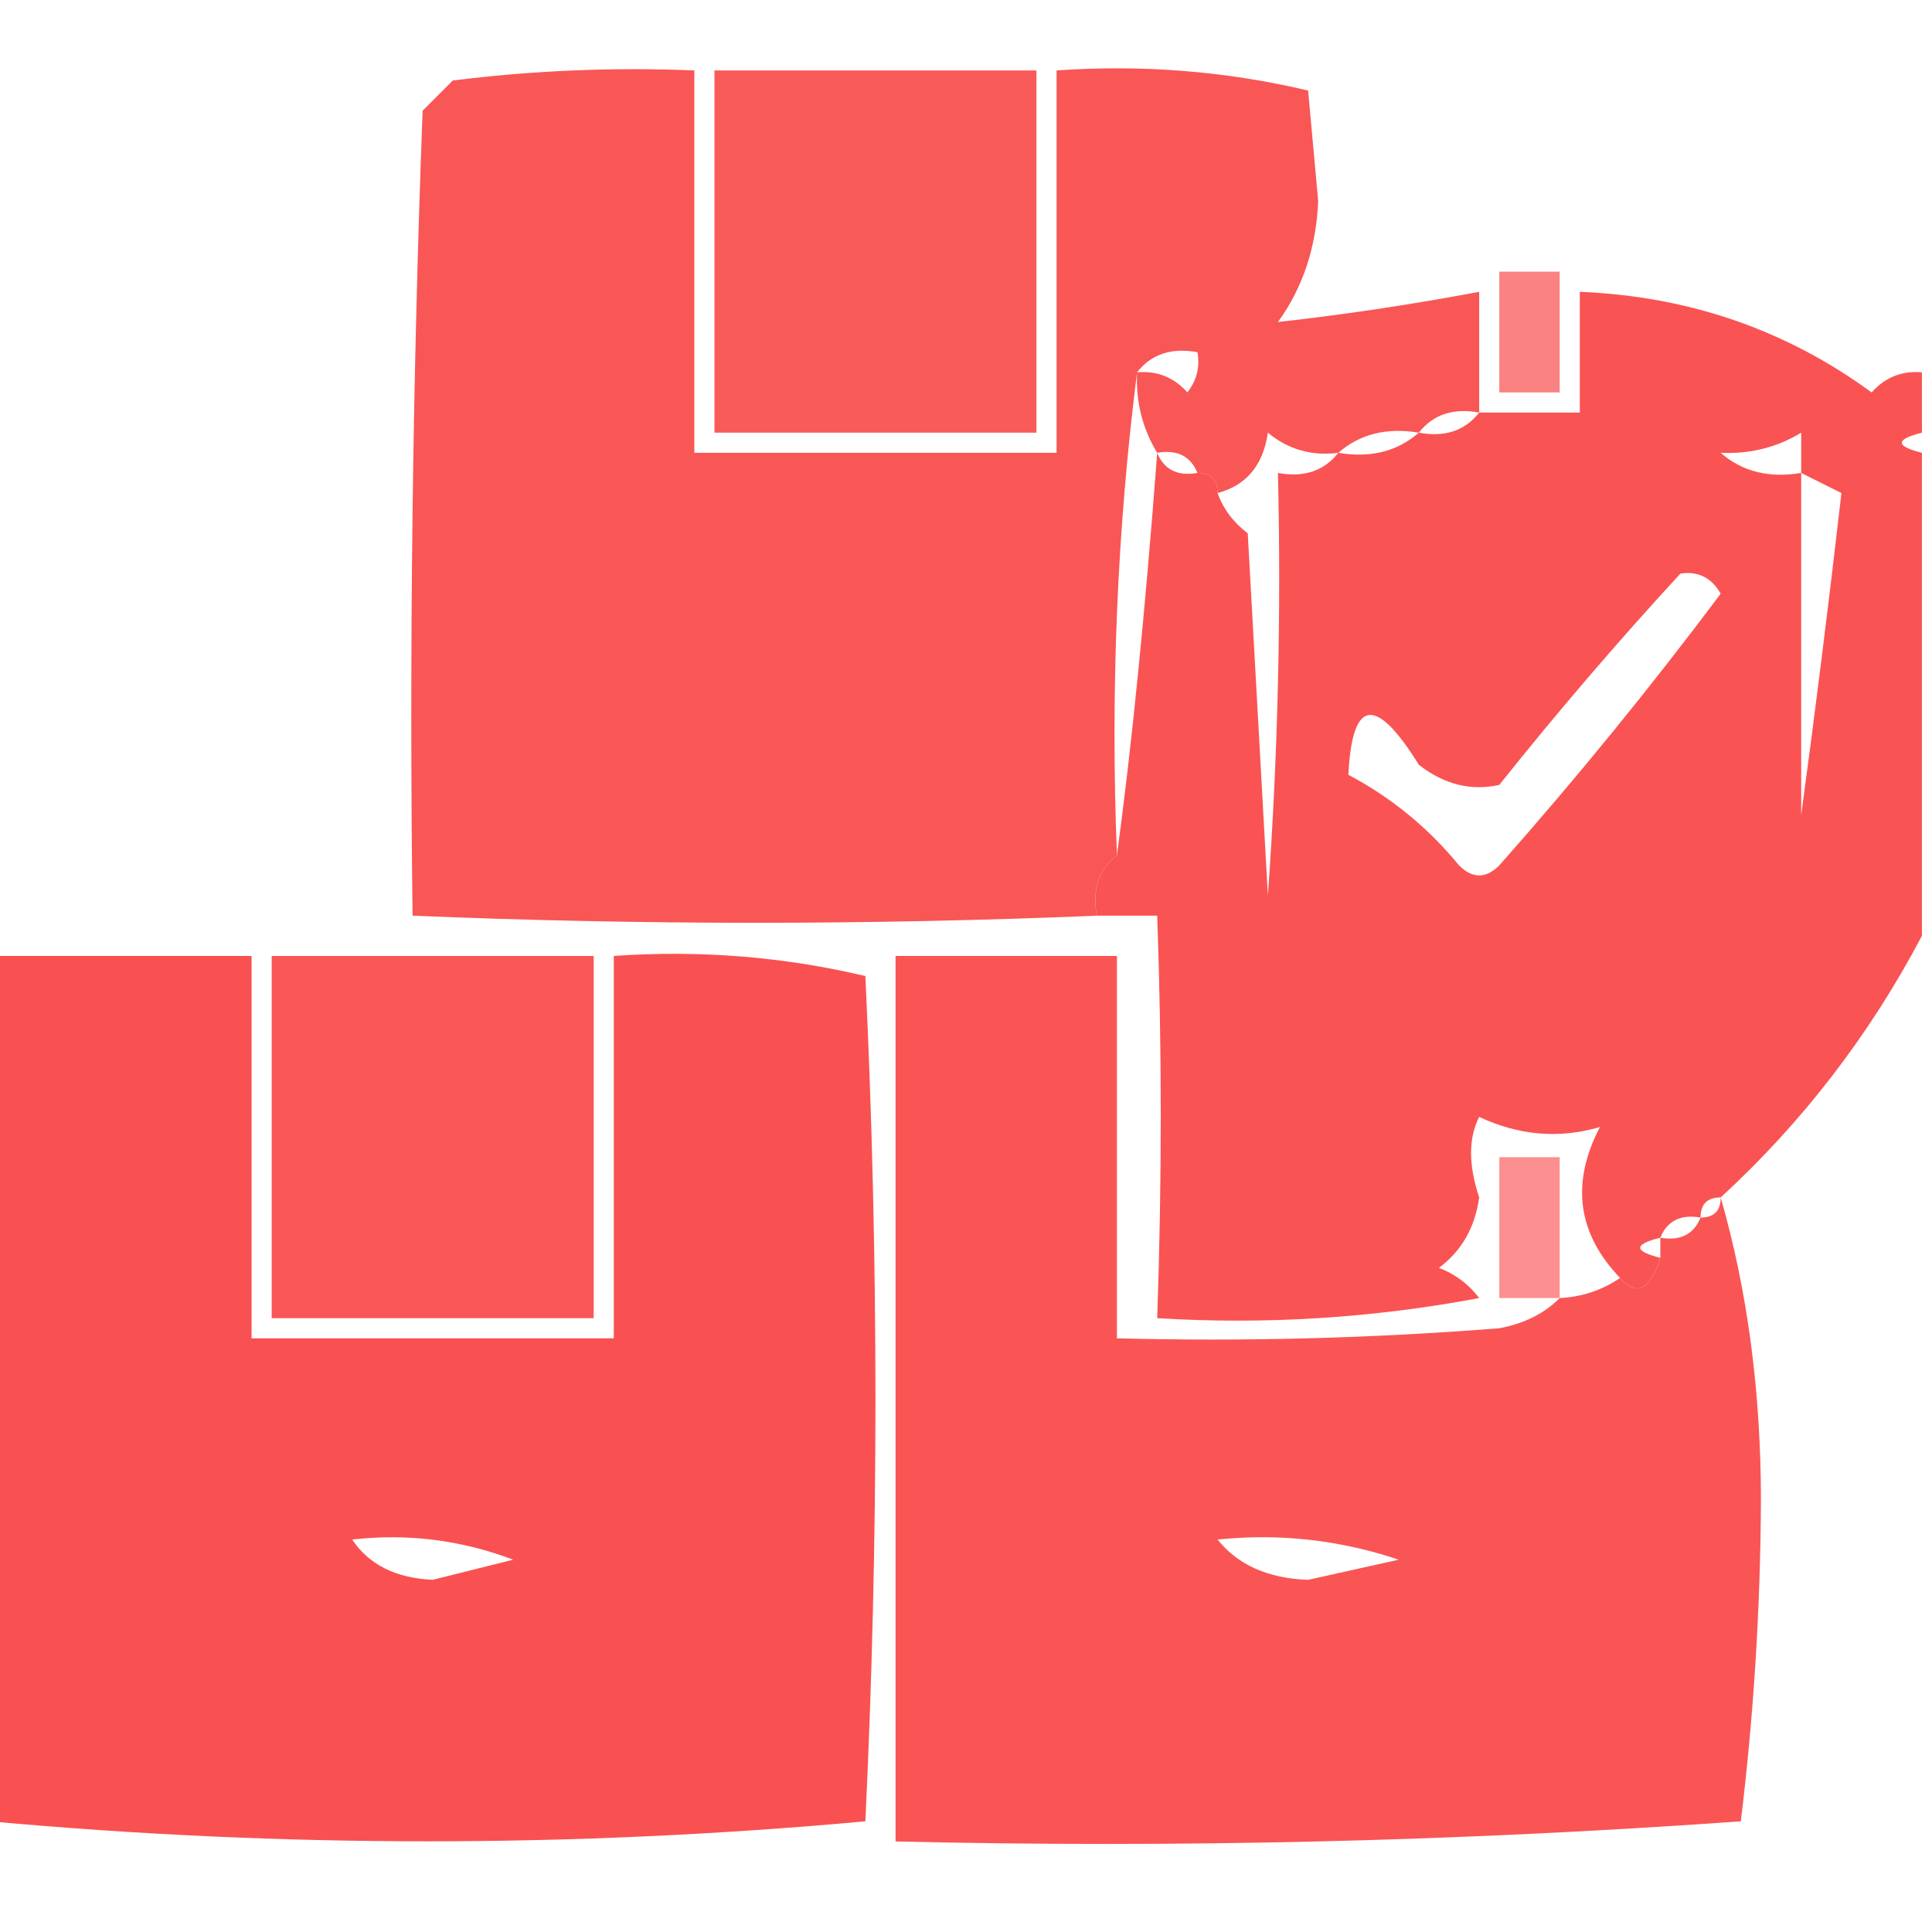
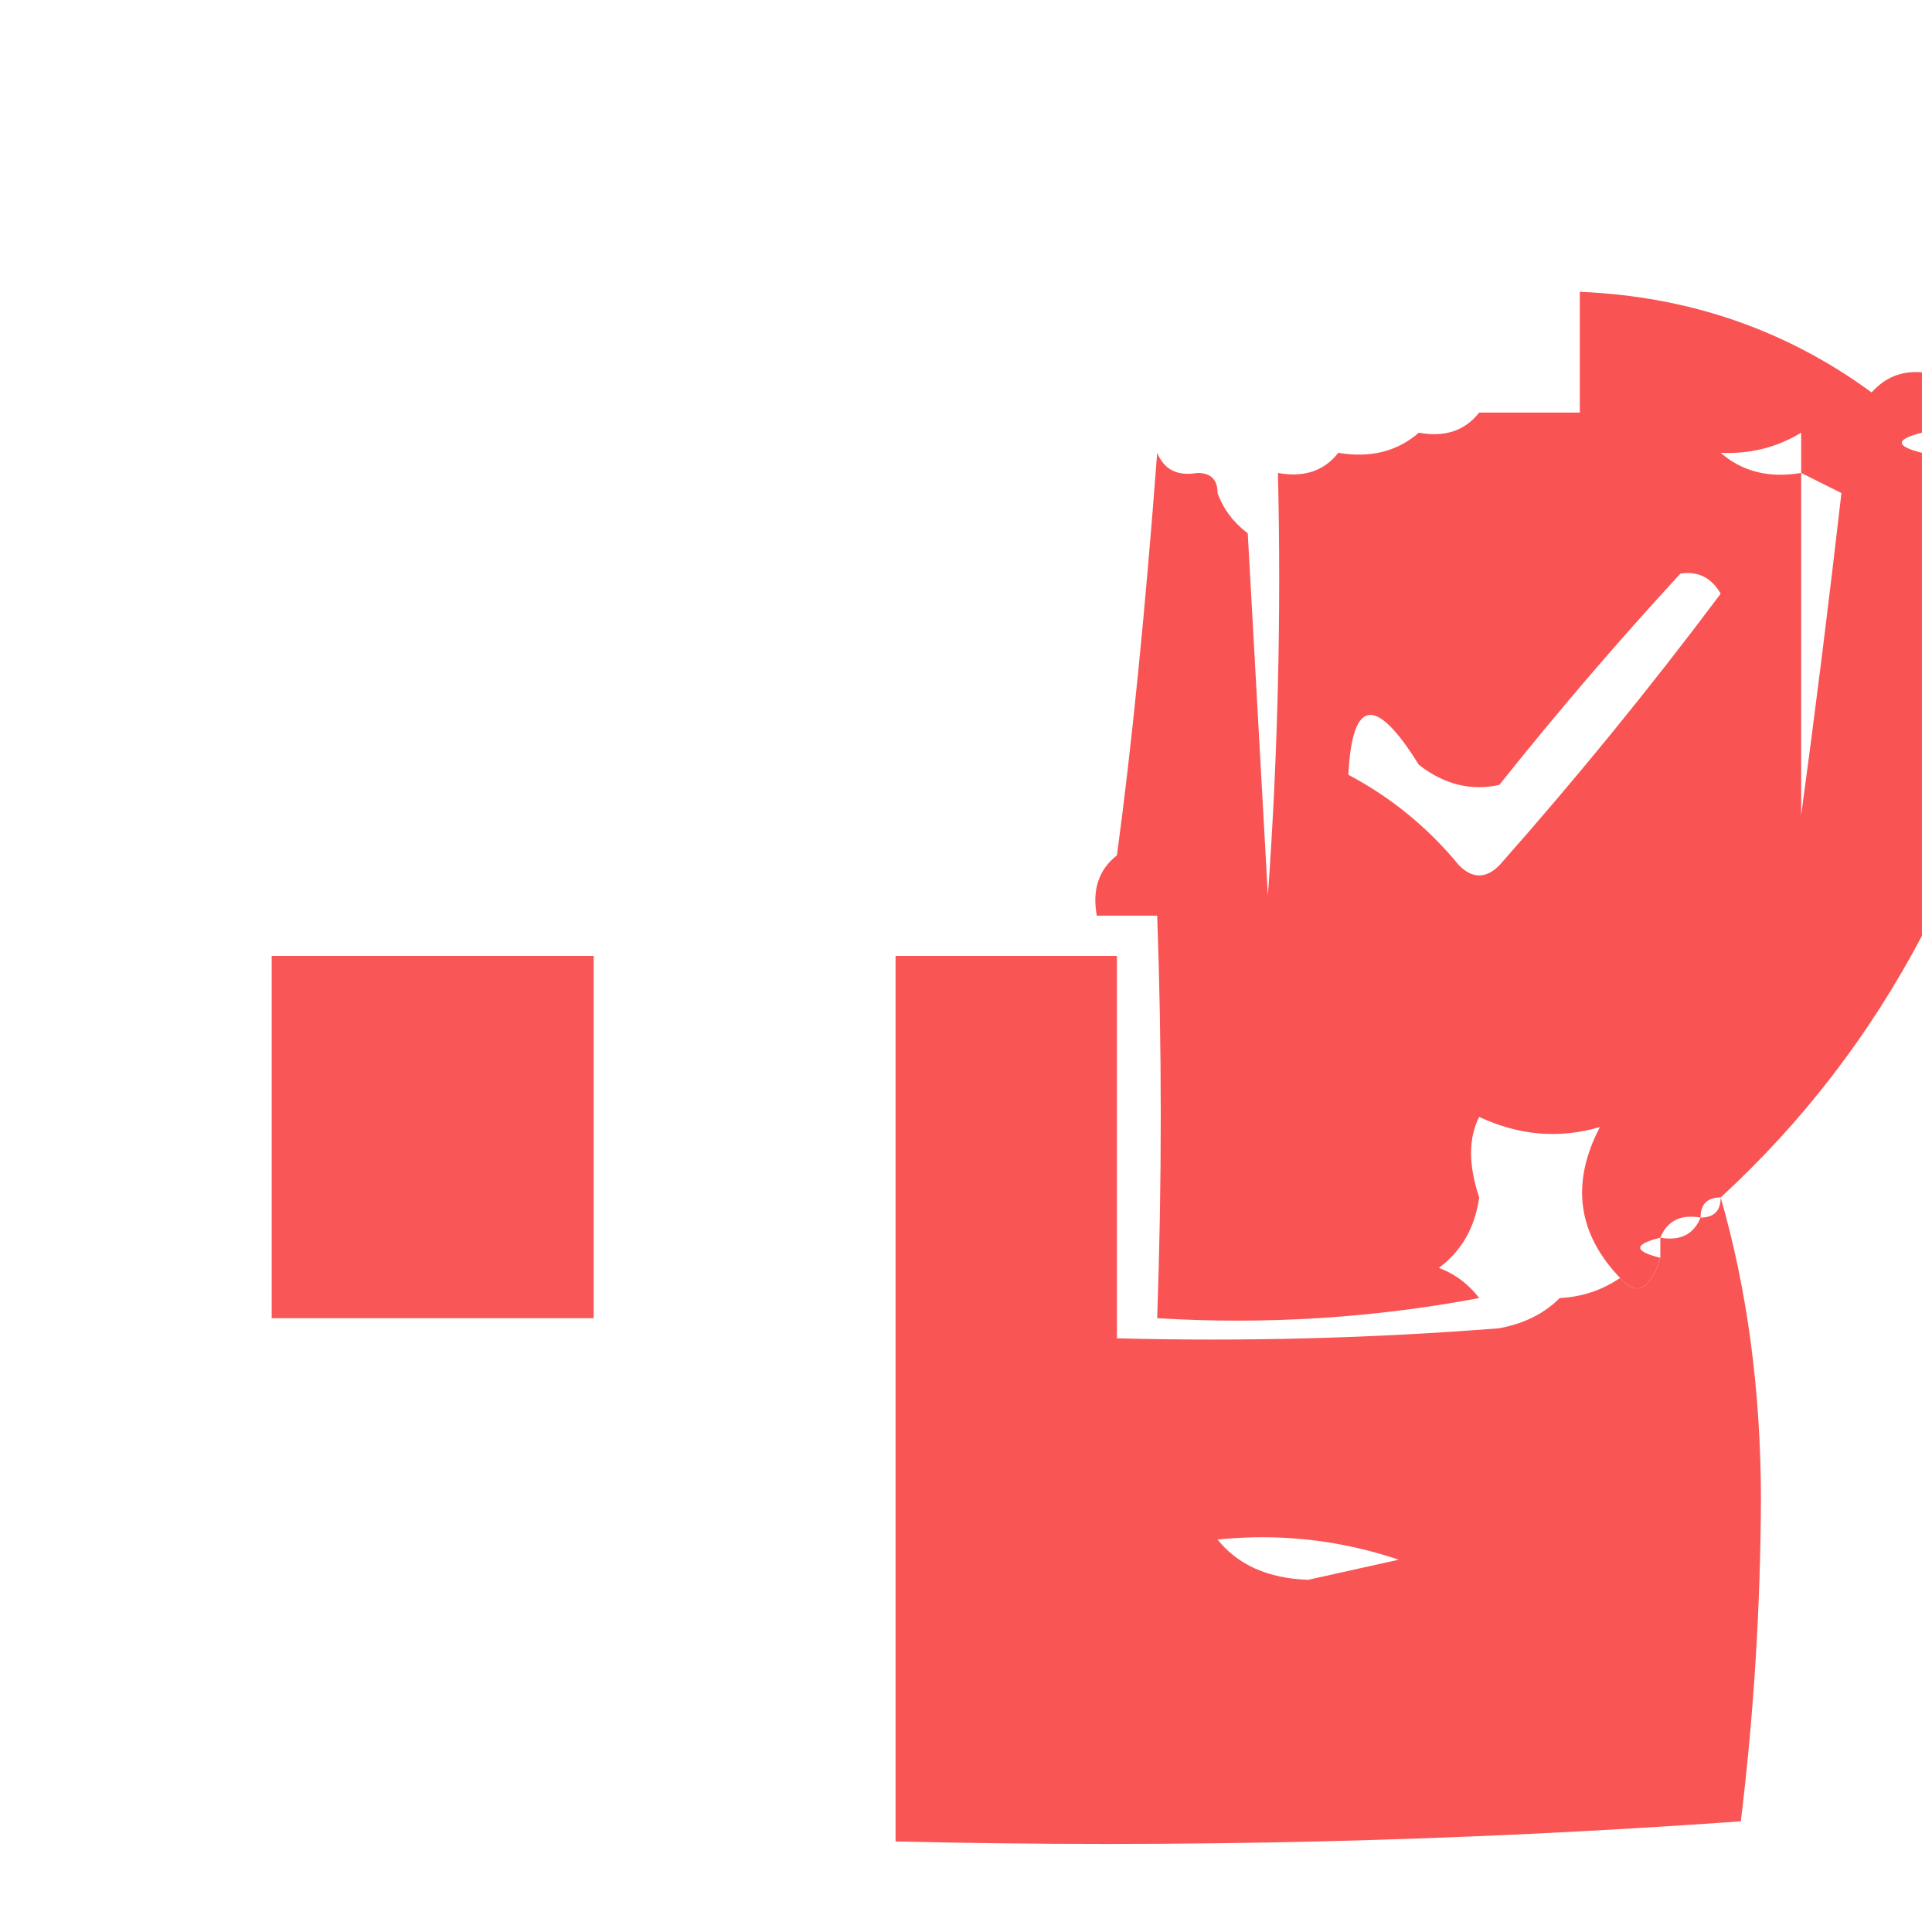
<svg xmlns="http://www.w3.org/2000/svg" version="1.1" width="96px" height="96px" style="shape-rendering:geometricPrecision; text-rendering:geometricPrecision; image-rendering:optimizeQuality; fill-rule:evenodd; clip-rule:evenodd">
  <g>
-     <path style="opacity:0.968" fill="#f95151" d="M 73.5,20.5 C 72.209,20.263 71.209,20.596 70.5,21.5C 68.901,21.232 67.568,21.566 66.5,22.5C 65.178,22.67 64.011,22.337 63,21.5C 62.764,23.119 61.931,24.119 60.5,24.5C 60.5,23.833 60.167,23.5 59.5,23.5C 59.158,22.662 58.492,22.328 57.5,22.5C 56.766,21.292 56.433,19.959 56.5,18.5C 55.508,26.316 55.174,34.316 55.5,42.5C 54.596,43.209 54.263,44.209 54.5,45.5C 43.203,45.97 31.87,45.97 20.5,45.5C 20.333,32.163 20.5,18.829 21,5.5C 21.5,5 22,4.5 22.5,4C 26.486,3.501 30.486,3.334 34.5,3.5C 34.5,9.833 34.5,16.167 34.5,22.5C 40.5,22.5 46.5,22.5 52.5,22.5C 52.5,16.167 52.5,9.833 52.5,3.5C 56.767,3.203 60.934,3.536 65,4.5C 65.167,6.333 65.333,8.167 65.5,10C 65.4,12.302 64.733,14.302 63.5,16C 66.794,15.635 70.127,15.135 73.5,14.5C 73.5,16.5 73.5,18.5 73.5,20.5 Z M 56.5,18.5 C 57.209,17.596 58.209,17.263 59.5,17.5C 59.631,18.239 59.464,18.906 59,19.5C 58.329,18.748 57.496,18.414 56.5,18.5 Z" />
-   </g>
+     </g>
  <g>
-     <path style="opacity:0.94" fill="#f95151" d="M 35.5,3.5 C 40.833,3.5 46.167,3.5 51.5,3.5C 51.5,9.5 51.5,15.5 51.5,21.5C 46.167,21.5 40.833,21.5 35.5,21.5C 35.5,15.5 35.5,9.5 35.5,3.5 Z" />
-   </g>
+     </g>
  <g>
-     <path style="opacity:0.712" fill="#fa5151" d="M 74.5,13.5 C 75.5,13.5 76.5,13.5 77.5,13.5C 77.5,15.5 77.5,17.5 77.5,19.5C 76.5,19.5 75.5,19.5 74.5,19.5C 74.5,17.5 74.5,15.5 74.5,13.5 Z" />
-   </g>
+     </g>
  <g>
    <path style="opacity:0.986" fill="#fa5151" d="M 95.5,18.5 C 95.5,19.5 95.5,20.5 95.5,21.5C 94.167,21.833 94.167,22.167 95.5,22.5C 95.5,30.5 95.5,38.5 95.5,46.5C 92.901,51.428 89.568,55.761 85.5,59.5C 84.833,59.5 84.5,59.833 84.5,60.5C 83.508,60.328 82.842,60.662 82.5,61.5C 81.167,61.833 81.167,62.167 82.5,62.5C 81.994,64.105 81.327,64.439 80.5,63.5C 78.379,61.284 78.046,58.784 79.5,56C 77.49,56.594 75.49,56.427 73.5,55.5C 72.962,56.556 72.962,57.889 73.5,59.5C 73.291,60.995 72.624,62.161 71.5,63C 72.308,63.308 72.975,63.808 73.5,64.5C 68.208,65.495 62.875,65.828 57.5,65.5C 57.737,58.726 57.737,52.059 57.5,45.5C 56.5,45.5 55.5,45.5 54.5,45.5C 54.263,44.209 54.596,43.209 55.5,42.5C 56.239,37.049 56.906,30.382 57.5,22.5C 57.842,23.338 58.508,23.672 59.5,23.5C 60.167,23.5 60.5,23.833 60.5,24.5C 60.783,25.289 61.283,25.956 62,26.5C 62.333,32.5 62.667,38.5 63,44.5C 63.5,37.508 63.666,30.508 63.5,23.5C 64.791,23.737 65.791,23.404 66.5,22.5C 68.099,22.768 69.432,22.434 70.5,21.5C 71.791,21.737 72.791,21.404 73.5,20.5C 75.167,20.5 76.833,20.5 78.5,20.5C 78.5,18.5 78.5,16.5 78.5,14.5C 83.921,14.723 88.754,16.39 93,19.5C 93.671,18.748 94.504,18.414 95.5,18.5 Z M 89.5,21.5 C 89.5,22.167 89.5,22.833 89.5,23.5C 87.901,23.768 86.568,23.434 85.5,22.5C 86.959,22.567 88.292,22.234 89.5,21.5 Z M 89.5,23.5 C 90.167,23.833 90.833,24.167 91.5,24.5C 90.876,29.935 90.21,35.268 89.5,40.5C 89.5,34.833 89.5,29.167 89.5,23.5 Z M 83.5,28.5 C 84.376,28.369 85.043,28.703 85.5,29.5C 82.023,34.145 78.356,38.645 74.5,43C 73.833,43.667 73.167,43.667 72.5,43C 70.957,41.122 69.124,39.622 67,38.5C 67.186,34.706 68.353,34.54 70.5,38C 71.759,38.982 73.092,39.315 74.5,39C 77.389,35.376 80.389,31.876 83.5,28.5 Z" />
  </g>
  <g>
-     <path style="opacity:0.996" fill="#f95151" d="M -0.5,47.5 C 3.833,47.5 8.167,47.5 12.5,47.5C 12.5,53.833 12.5,60.167 12.5,66.5C 18.5,66.5 24.5,66.5 30.5,66.5C 30.5,60.167 30.5,53.833 30.5,47.5C 34.767,47.203 38.934,47.536 43,48.5C 43.667,62.5 43.667,76.5 43,90.5C 28.5,91.825 14,91.825 -0.5,90.5C -0.5,76.167 -0.5,61.833 -0.5,47.5 Z M 17.5,76.5 C 20.247,76.187 22.913,76.52 25.5,77.5C 24.167,77.833 22.833,78.167 21.5,78.5C 19.667,78.415 18.334,77.748 17.5,76.5 Z" />
-   </g>
+     </g>
  <g>
    <path style="opacity:0.964" fill="#f95151" d="M 13.5,47.5 C 18.833,47.5 24.167,47.5 29.5,47.5C 29.5,53.5 29.5,59.5 29.5,65.5C 24.167,65.5 18.833,65.5 13.5,65.5C 13.5,59.5 13.5,53.5 13.5,47.5 Z" />
  </g>
  <g>
    <path style="opacity:0.974" fill="#f95151" d="M 77.5,64.5 C 78.609,64.443 79.609,64.11 80.5,63.5C 81.327,64.439 81.994,64.105 82.5,62.5C 82.5,62.167 82.5,61.833 82.5,61.5C 83.492,61.672 84.158,61.338 84.5,60.5C 85.167,60.5 85.5,60.167 85.5,59.5C 86.828,64.119 87.494,69.119 87.5,74.5C 87.477,79.882 87.144,85.216 86.5,90.5C 72.516,91.499 58.516,91.833 44.5,91.5C 44.5,76.833 44.5,62.167 44.5,47.5C 48.167,47.5 51.833,47.5 55.5,47.5C 55.5,53.833 55.5,60.167 55.5,66.5C 61.842,66.666 68.175,66.499 74.5,66C 75.737,65.768 76.737,65.268 77.5,64.5 Z M 60.5,76.5 C 63.572,76.183 66.572,76.516 69.5,77.5C 68,77.833 66.5,78.167 65,78.5C 63.014,78.431 61.514,77.765 60.5,76.5 Z" />
  </g>
  <g>
-     <path style="opacity:0.651" fill="#fa5353" d="M 77.5,64.5 C 76.5,64.5 75.5,64.5 74.5,64.5C 74.5,62.167 74.5,59.833 74.5,57.5C 75.5,57.5 76.5,57.5 77.5,57.5C 77.5,59.833 77.5,62.167 77.5,64.5 Z" />
-   </g>
+     </g>
</svg>